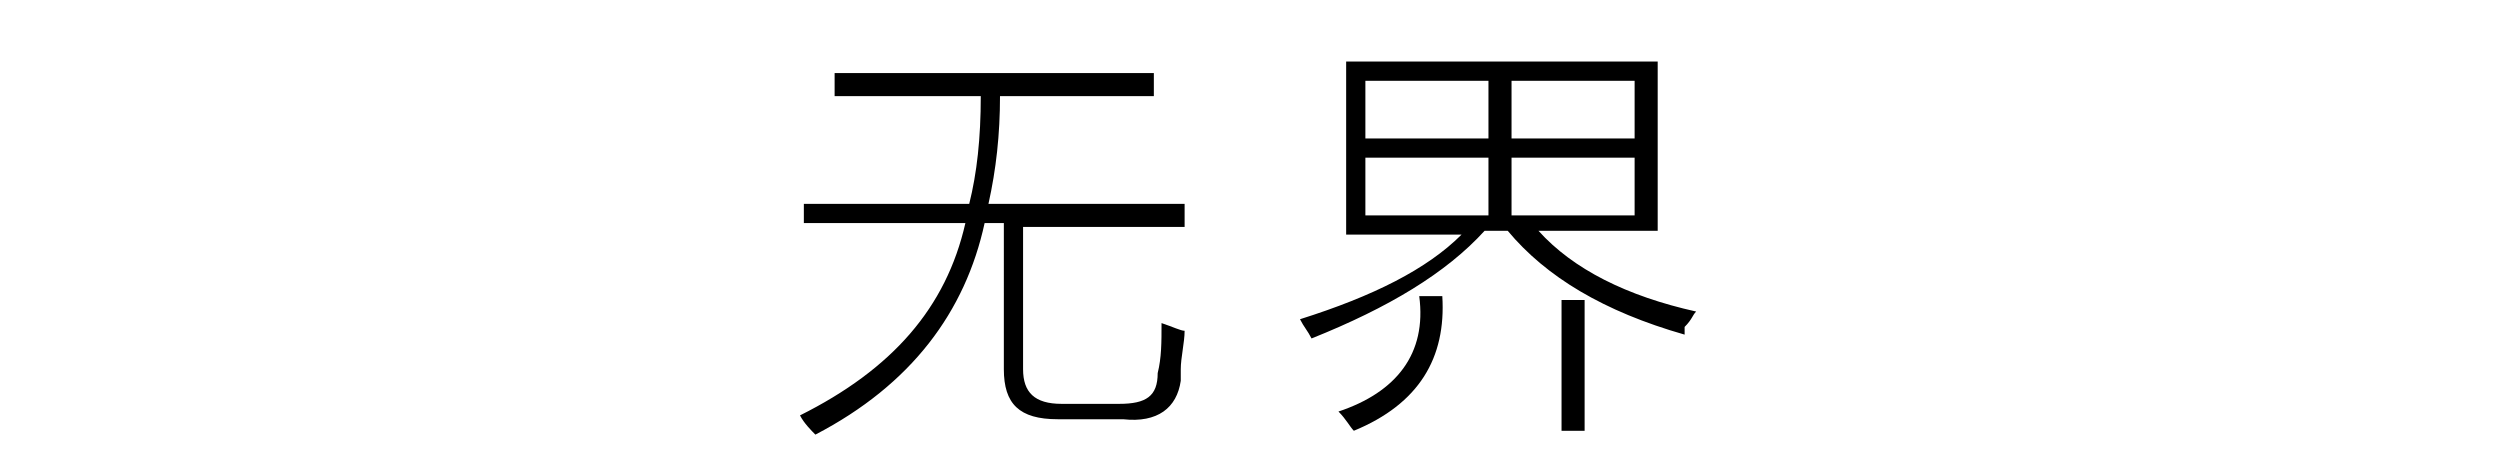
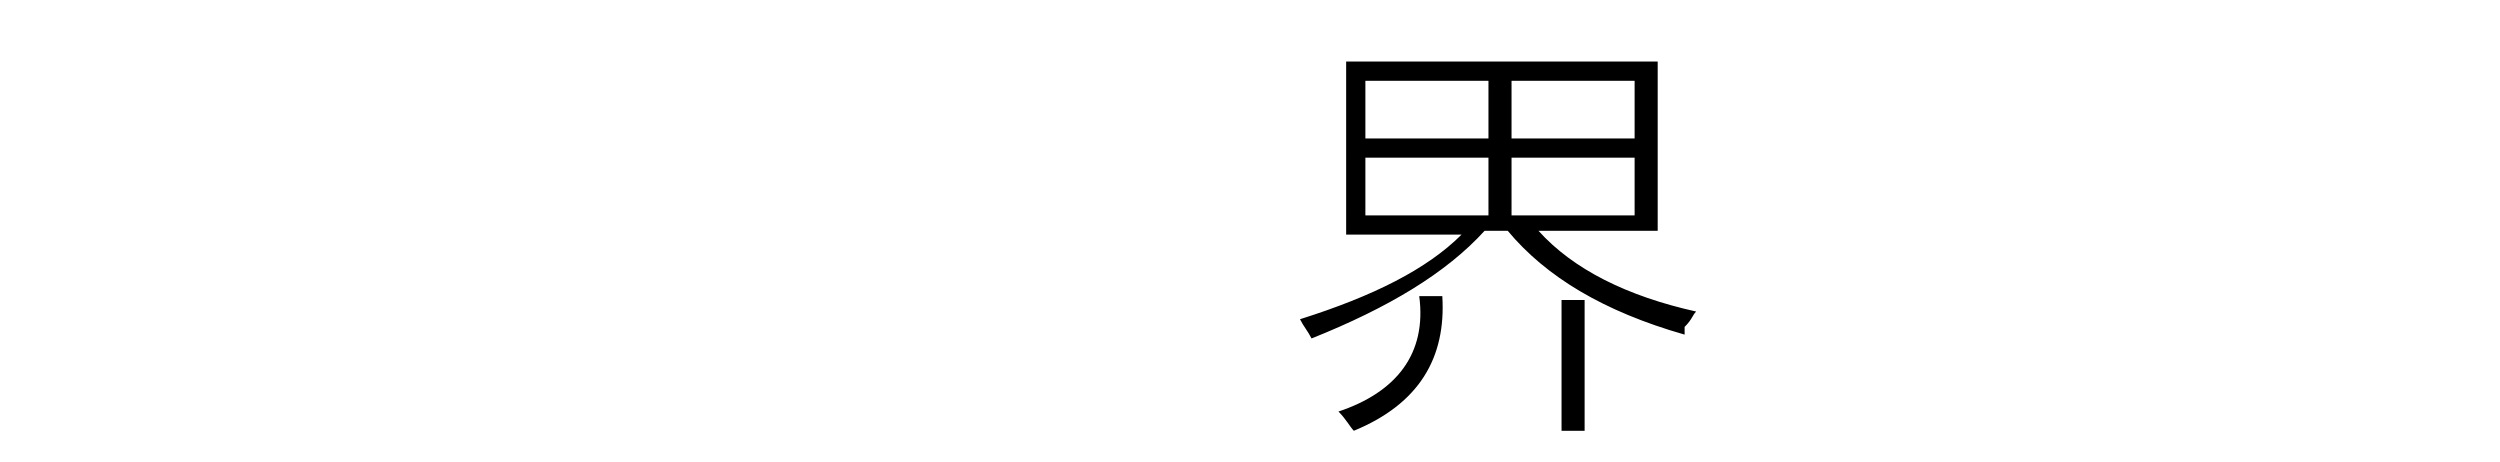
<svg xmlns="http://www.w3.org/2000/svg" version="1.1" x="0px" y="0px" viewBox="0 0 65 12" style="enable-background:new 0 0 65 12;" xml:space="preserve">
  <style type="text/css">
	.st0{display:none;}
	.st1{display:inline;}
</style>
  <g id="图层_4" class="st0">
-     <path class="st1" d="M8,8.1l-0.1,1l3.8,1.7H8.3L6.4,10l-2.2,0.8H1l4.4-1.7l0.1-0.9H8z M4.5,4.5V4.2h-2V3.9H2.1l0.3-2h4V1.8L6,1.5   h2.9L8.8,2h4l-0.3,2H12v0.3h-2L9.9,4.6h1.5l-0.1,0.8H9.8v0.3h2.5l-0.1,0.9h-1.4l1.4,1.6h-1.3l-0.2,1.3H9.1L8.6,9.2l0.2-1.3H4.8   L4.6,9.2L4.1,9.4H2.5l0.2-1.3H1.3l1.9-1.6H1.8l0.1-0.9h2.5V5.3H3l0.1-0.8L4.5,4.5z M10.1,3.1v0.3h0.6l0.1-0.5H4.2L4.1,3.3h0.6V3.1   h2.2v0.3h1V3.1H10.1z M4.5,7h4.7L8.8,6.5H5L4.5,7z M6.6,5.6h1V5.3h-1V5.6z M6.7,4.6h1V4.2h-1V4.6z" />
-     <path class="st1" d="M16.2,4.9l-0.8,5.9h-2.2l0.8-5.4l-0.5,0.1L13.6,4l2.8-0.5L16.2,4.9z M16.5,2.9l-2.8,0.5L13.9,2l2.8-0.5   L16.5,2.9z M17.1,10.6h-1.4l0.6-2.4h1.4L17.1,10.6z M23.9,6.7l-0.1,1h-7.4l0.1-1H23.9z M23.9,6.3h-7.2l0.4-2.9h2.5l0-0.4h-2.5   L17.2,2h2.5V1.8l-0.4-0.3h2.6L22,2h2.5l-0.2,1.1h-2.4l-0.1,0.4h2.5L23.9,6.3z M17.5,10.6L17.9,8h1.8l-0.2,1.5h2l0.4-0.4l-0.2,1.5   L17.5,10.6z M19,5.4l0.1-0.9h-0.5l-0.1,0.9H19z M19.8,7.9h1.5l0.1,1.2H20L19.8,7.9z M20.1,5.4h0.5l0.1-0.9h-0.5L20.1,5.4z    M21.9,4.5l-0.1,0.9h0.5l0.1-0.9H21.9z M22.1,8.2h1.4l-0.1,2.4h-1.4L22.1,8.2z" />
    <path class="st1" d="M35.8,3.8h-4.2l-0.2,1.2h4.7L36,6.3h-4.7l-0.6,4.5h-2.5l0.6-4.5h-3.4l0.2-1.2H29L29.4,2L29,1.5h3l-0.1,1H36   L35.8,3.8z M34.7,9.8h-2.2l-0.8-3h2.2L34.7,9.8z" />
    <path class="st1" d="M44.6,3.8L41,10h-2.4l3.5-6.2h-4.9l0.2-1.2h7.4L44.6,3.8z" />
-     <path class="st1" d="M46.4,3.4c0.1-0.5,0.5-0.9,1-0.9h6.5L53,9.1c0,0.2-0.2,0.5-0.3,0.6C52.5,9.9,52.2,10,52,10h-6.5L46.4,3.4z    M48.8,3.8l-0.7,4.9h2.5l0.7-4.9H48.8z" />
    <path class="st1" d="M56,3.4c0.1-0.5,0.5-0.9,1-0.9h6.5l-0.9,6.5c0,0.2-0.2,0.5-0.3,0.6c-0.2,0.2-0.4,0.3-0.7,0.3h-6.5L56,3.4z    M58.4,3.8l-0.7,4.9h2.5l0.7-4.9H58.4z" />
  </g>
  <g id="图层_2">
    <g>
-       <path d="M21.7,1.9H30v0.6h-4c0,1-0.1,1.9-0.3,2.8h5.1v0.6h-4.2v3.7c0,0.6,0.3,0.9,1,0.9h1.5c0.7,0,1-0.2,1-0.8    c0.1-0.4,0.1-0.8,0.1-1.3c0.3,0.1,0.5,0.2,0.6,0.2c0,0.3-0.1,0.7-0.1,1c0,0.1,0,0.3,0,0.3c-0.1,0.7-0.6,1.1-1.5,1h-1.7    c-1,0-1.4-0.4-1.4-1.3V5.8h-0.5c-0.5,2.3-1.9,4.2-4.4,5.5c-0.1-0.1-0.3-0.3-0.4-0.5c2.4-1.2,3.8-2.8,4.3-5h-4.2V5.3h4.3    c0.2-0.8,0.3-1.7,0.3-2.8h-3.8V1.9z" />
      <path d="M43.8,8.7c-2.1-0.6-3.6-1.5-4.6-2.7h-0.6c-1,1.1-2.5,2-4.5,2.8c-0.1-0.2-0.2-0.3-0.3-0.5C35.7,7.7,37.1,7,38,6.1h-3V1.6    h8.1v4.4H40c0.9,1,2.3,1.7,4.1,2.1c-0.1,0.1-0.1,0.2-0.3,0.4C43.8,8.7,43.8,8.7,43.8,8.7z M36.9,7.7h0.6c0.1,1.6-0.6,2.8-2.3,3.5    c-0.1-0.1-0.2-0.3-0.4-0.5C36.3,10.2,37.1,9.2,36.9,7.7z M35.5,2.1v1.5h3.2V2.1H35.5z M35.5,4.1v1.5h3.2V4.1H35.5z M42.5,2.1h-3.2    v1.5h3.2V2.1z M39.3,4.1v1.5h3.2V4.1H39.3z M40.6,7.8h0.6v3.4h-0.6V7.8z" />
    </g>
  </g>
</svg>